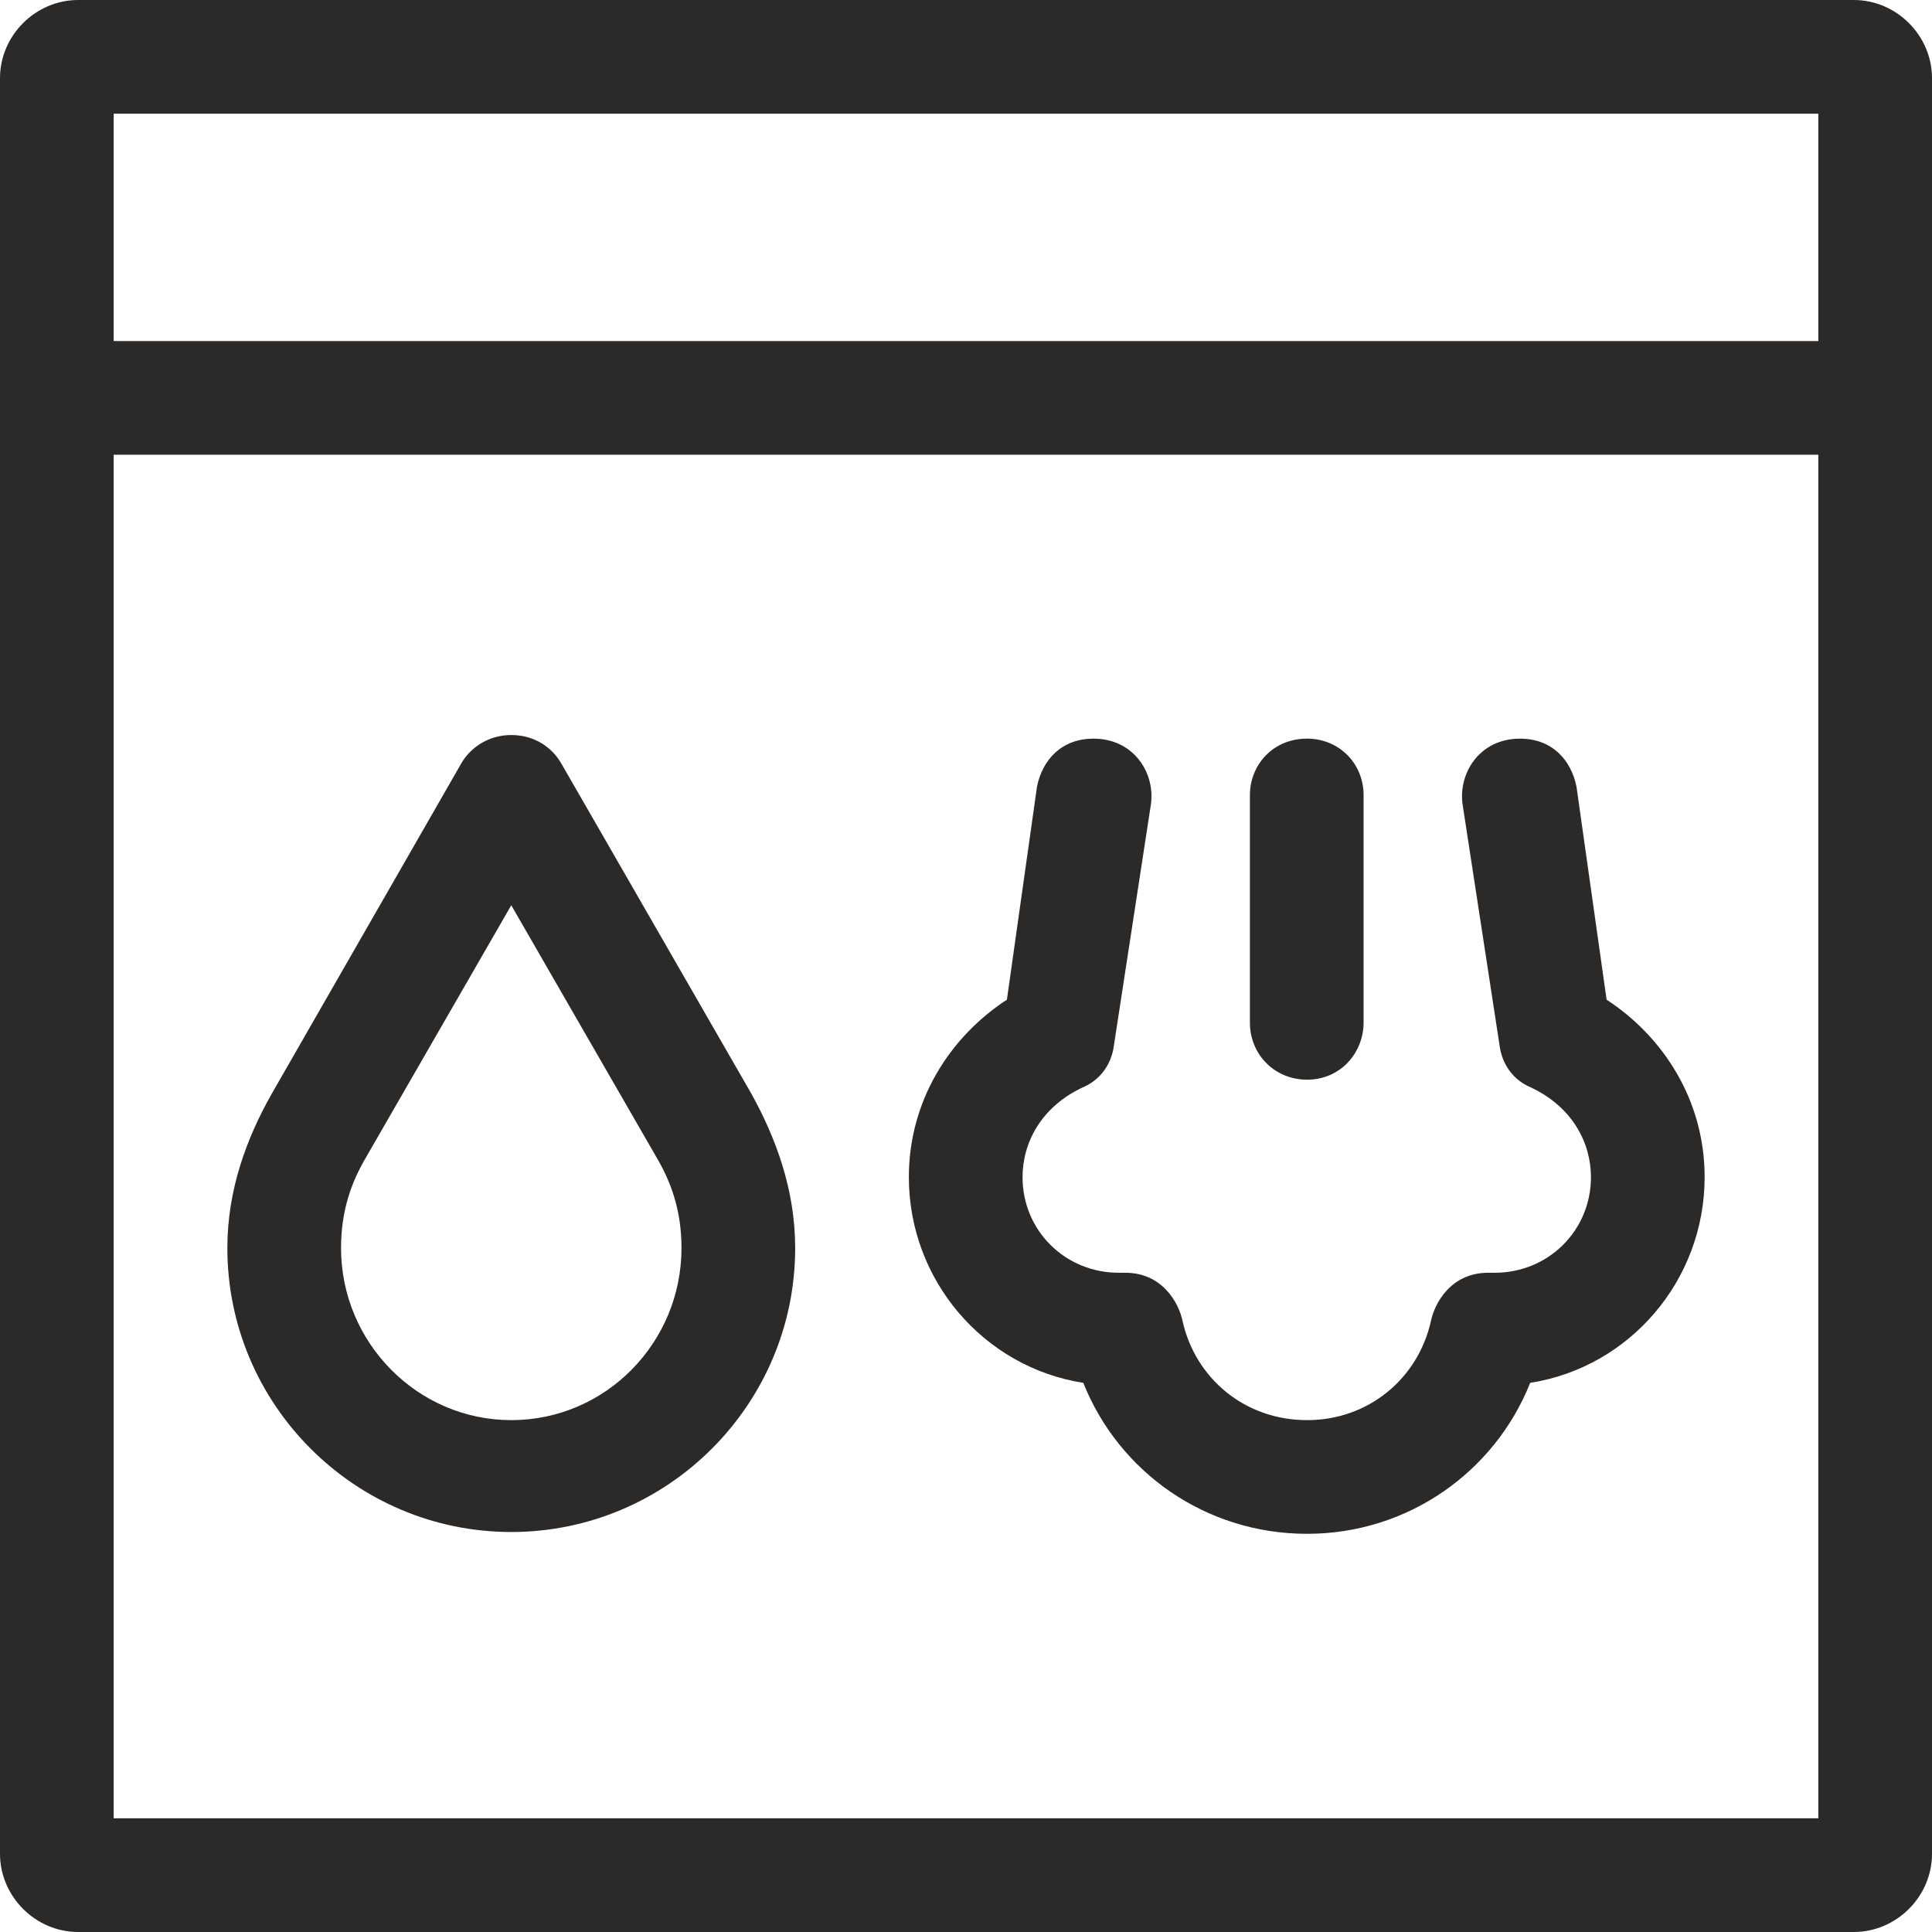
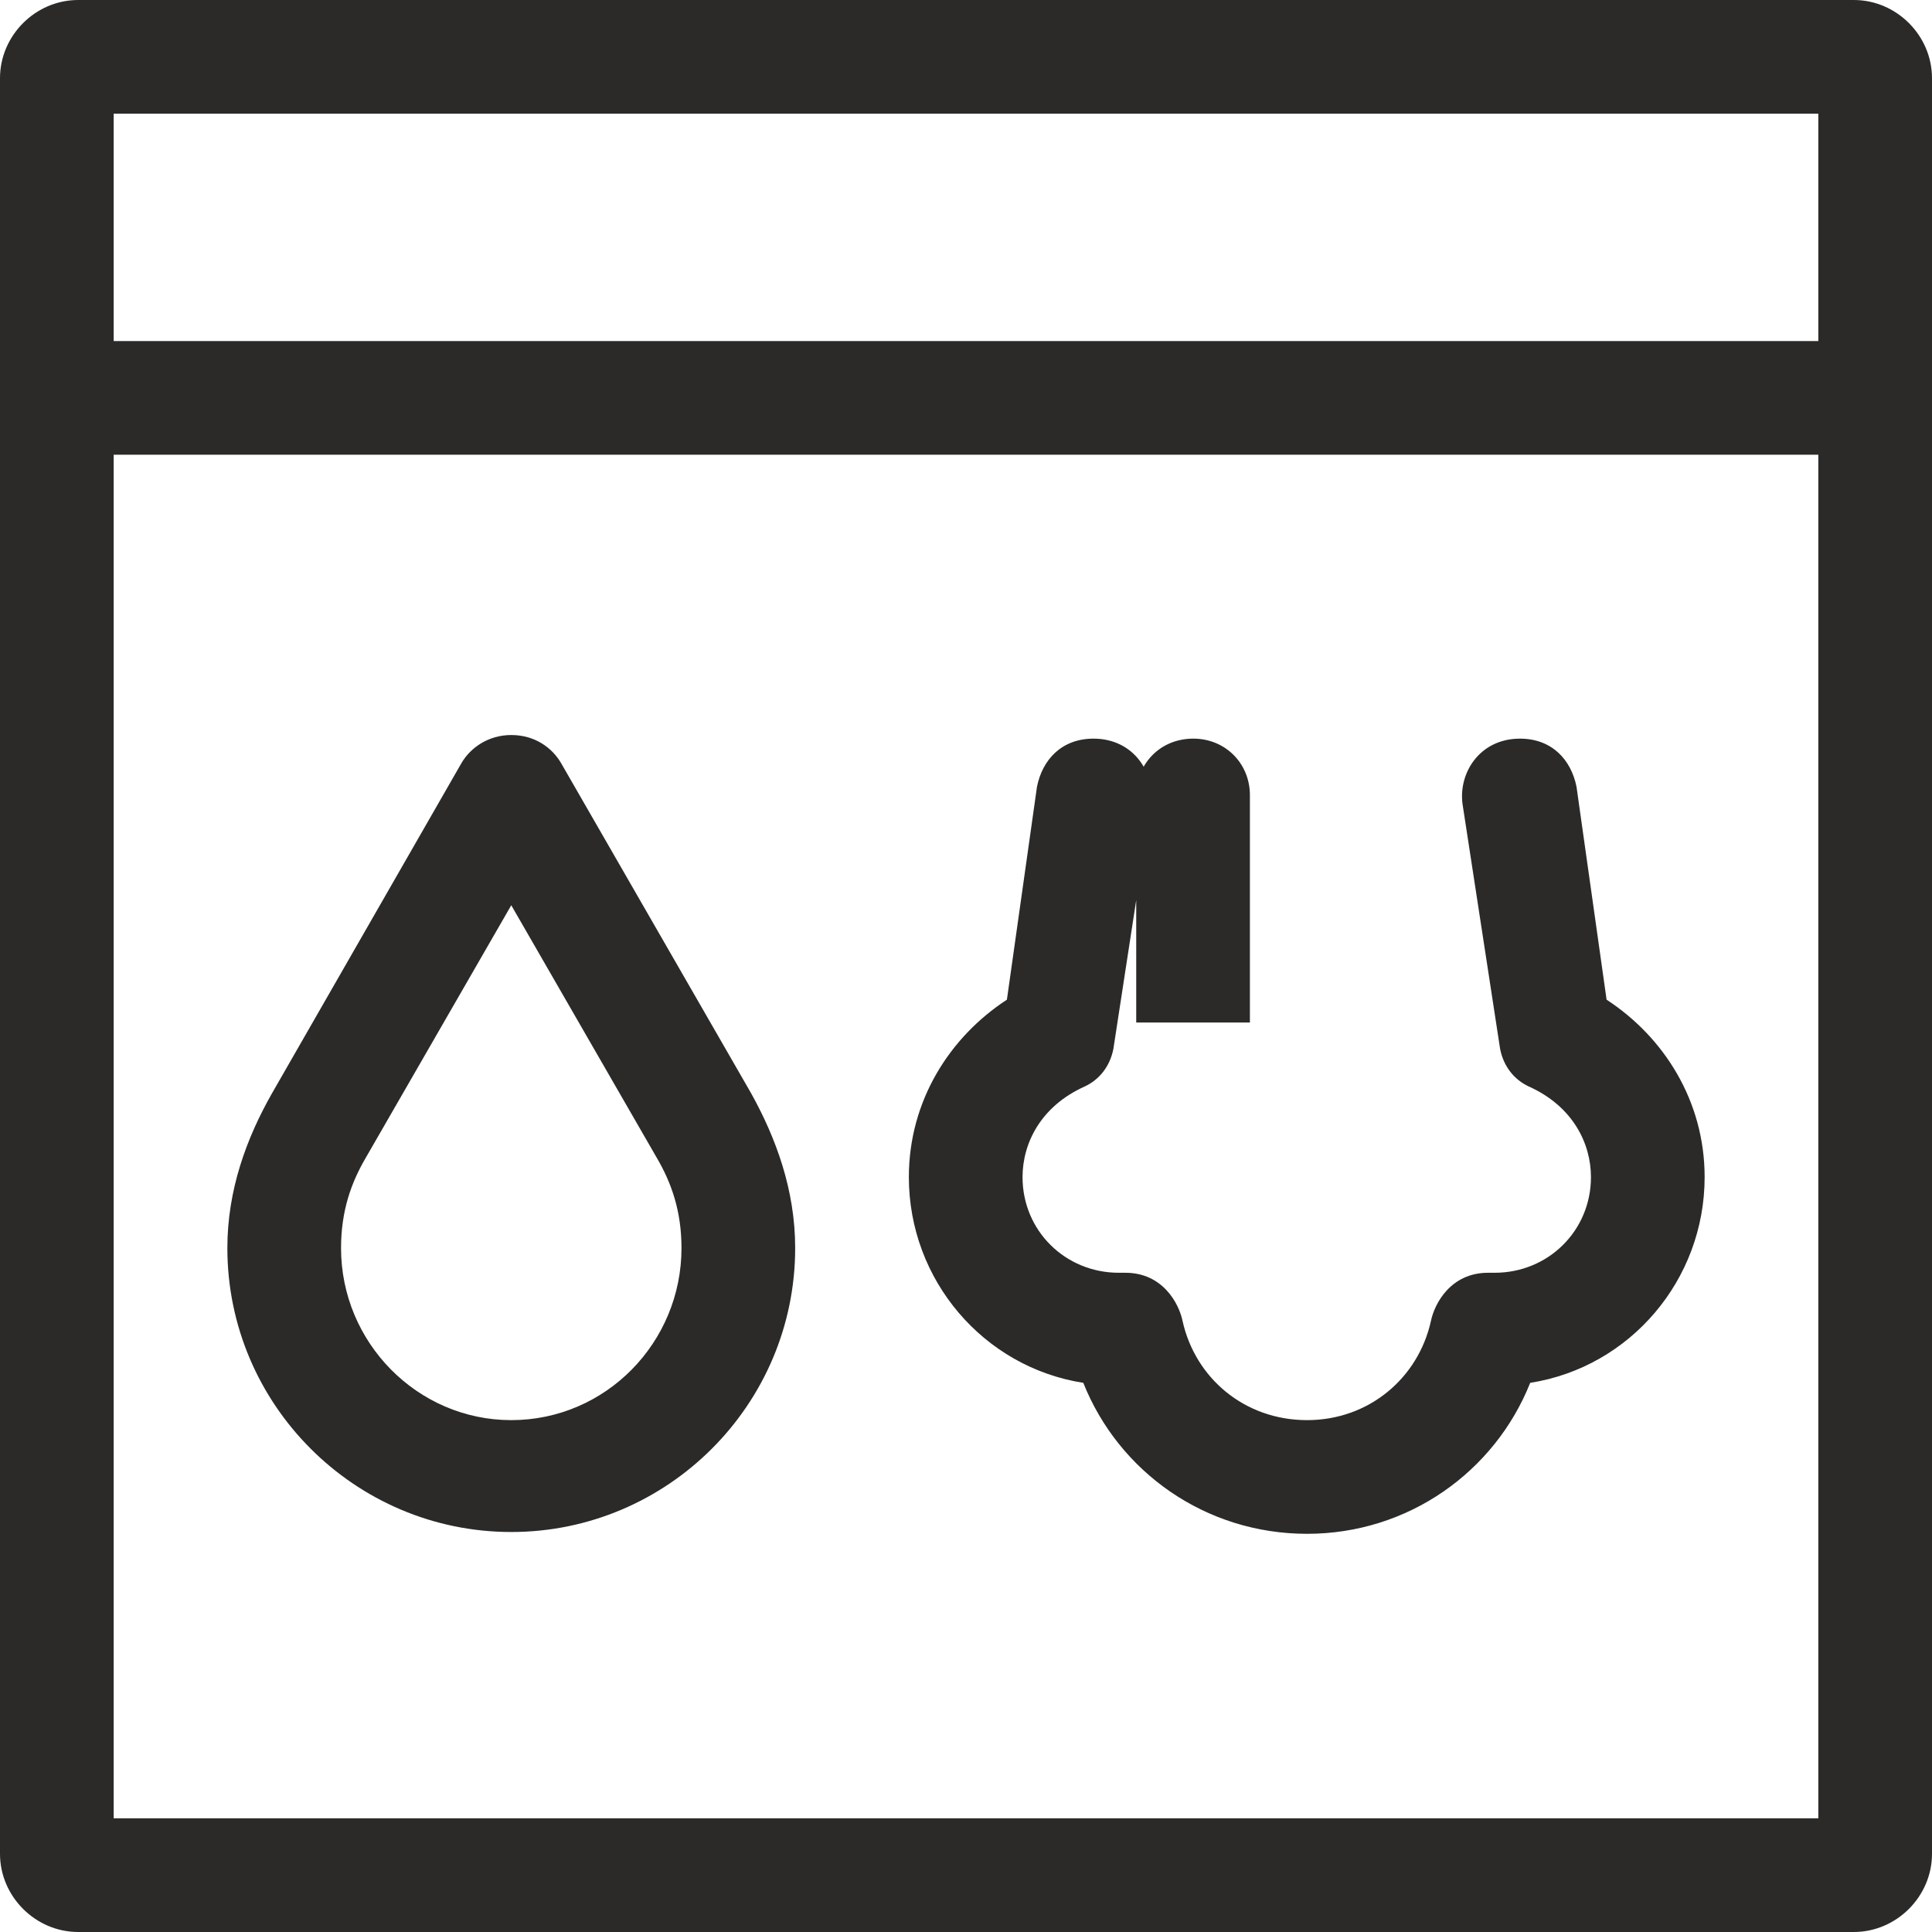
<svg xmlns="http://www.w3.org/2000/svg" xml:space="preserve" width="32px" height="32px" version="1.1" style="shape-rendering:geometricPrecision; text-rendering:geometricPrecision; image-rendering:optimizeQuality; fill-rule:evenodd; clip-rule:evenodd" viewBox="0 0 32.12 32.12">
  <defs>
    <style type="text/css">
   
    .fil0 {fill:#2B2A29;fill-rule:nonzero}
   
  </style>
  </defs>
  <g id="Ebene_x0020_1">
-     <path class="fil0" d="M1.3 0c-0.71,0 -1.3,0.59 -1.3,1.3l0 29.52c0,0.71 0.59,1.3 1.3,1.3l29.52 0c0.71,0 1.3,-0.59 1.3,-1.3l0 -29.52c0,-0.71 -0.59,-1.3 -1.3,-1.3l-29.52 0zm0.59 7.56l28.34 0 0 22.67 -28.34 0 0 -22.67zm0 -5.67l28.34 0 0 3.78 -28.34 0 0 -3.78zm9.03 17.36c0.24,0.41 0.41,0.88 0.41,1.5 0,1.57 -1.26,2.86 -2.83,2.86 -1.56,0 -2.83,-1.29 -2.83,-2.86 0,-0.62 0.17,-1.09 0.41,-1.5l2.42 -4.2 2.42 4.2zm-6.4 -1.07c-0.42,0.74 -0.74,1.6 -0.74,2.57 0,2.6 2.12,4.72 4.72,4.72 2.6,0 4.72,-2.12 4.72,-4.72 0,-0.97 -0.32,-1.83 -0.73,-2.57l-3.16 -5.49c-0.15,-0.26 -0.44,-0.47 -0.83,-0.47 -0.38,0 -0.68,0.21 -0.83,0.47l-3.15 5.49zm17.21 7.32c1.68,0 3.12,-1.03 3.71,-2.51 1.66,-0.26 2.9,-1.71 2.9,-3.42 0,-1.27 -0.68,-2.33 -1.63,-2.95l-0.5 -3.54c-0.09,-0.45 -0.41,-0.8 -0.94,-0.8 -0.68,0 -1.04,0.59 -0.95,1.12l0.62 4.04c0.06,0.3 0.24,0.51 0.47,0.62 0.74,0.33 1.04,0.95 1.04,1.51 0,0.89 -0.71,1.59 -1.6,1.59l-0.11 0c-0.62,0 -0.89,0.51 -0.95,0.8 -0.21,0.95 -1.03,1.65 -2.06,1.65 -1.04,0 -1.86,-0.7 -2.07,-1.65 -0.06,-0.29 -0.33,-0.8 -0.95,-0.8l-0.11 0c-0.89,0 -1.6,-0.7 -1.6,-1.59 0,-0.56 0.3,-1.18 1.04,-1.51 0.23,-0.11 0.41,-0.32 0.47,-0.62l0.62 -4.04c0.09,-0.53 -0.27,-1.12 -0.95,-1.12 -0.53,0 -0.85,0.35 -0.94,0.8l-0.5 3.54c-0.95,0.62 -1.63,1.68 -1.63,2.95 0,1.71 1.24,3.16 2.9,3.42 0.59,1.48 2.03,2.51 3.72,2.51zm-0.95 -8.5c0,0.53 0.41,0.95 0.95,0.95 0.56,0 0.94,-0.45 0.94,-0.95l0 -3.78c0,-0.53 -0.41,-0.94 -0.94,-0.94 -0.57,0 -0.95,0.44 -0.95,0.94l0 3.78z" />
+     <path class="fil0" d="M1.3 0c-0.71,0 -1.3,0.59 -1.3,1.3l0 29.52c0,0.71 0.59,1.3 1.3,1.3l29.52 0c0.71,0 1.3,-0.59 1.3,-1.3l0 -29.52c0,-0.71 -0.59,-1.3 -1.3,-1.3l-29.52 0zm0.59 7.56l28.34 0 0 22.67 -28.34 0 0 -22.67zm0 -5.67l28.34 0 0 3.78 -28.34 0 0 -3.78zm9.03 17.36c0.24,0.41 0.41,0.88 0.41,1.5 0,1.57 -1.26,2.86 -2.83,2.86 -1.56,0 -2.83,-1.29 -2.83,-2.86 0,-0.62 0.17,-1.09 0.41,-1.5l2.42 -4.2 2.42 4.2zm-6.4 -1.07c-0.42,0.74 -0.74,1.6 -0.74,2.57 0,2.6 2.12,4.72 4.72,4.72 2.6,0 4.72,-2.12 4.72,-4.72 0,-0.97 -0.32,-1.83 -0.73,-2.57l-3.16 -5.49c-0.15,-0.26 -0.44,-0.47 -0.83,-0.47 -0.38,0 -0.68,0.21 -0.83,0.47l-3.15 5.49zm17.21 7.32c1.68,0 3.12,-1.03 3.71,-2.51 1.66,-0.26 2.9,-1.71 2.9,-3.42 0,-1.27 -0.68,-2.33 -1.63,-2.95l-0.5 -3.54c-0.09,-0.45 -0.41,-0.8 -0.94,-0.8 -0.68,0 -1.04,0.59 -0.95,1.12l0.62 4.04c0.06,0.3 0.24,0.51 0.47,0.62 0.74,0.33 1.04,0.95 1.04,1.51 0,0.89 -0.71,1.59 -1.6,1.59l-0.11 0c-0.62,0 -0.89,0.51 -0.95,0.8 -0.21,0.95 -1.03,1.65 -2.06,1.65 -1.04,0 -1.86,-0.7 -2.07,-1.65 -0.06,-0.29 -0.33,-0.8 -0.95,-0.8l-0.11 0c-0.89,0 -1.6,-0.7 -1.6,-1.59 0,-0.56 0.3,-1.18 1.04,-1.51 0.23,-0.11 0.41,-0.32 0.47,-0.62l0.62 -4.04c0.09,-0.53 -0.27,-1.12 -0.95,-1.12 -0.53,0 -0.85,0.35 -0.94,0.8l-0.5 3.54c-0.95,0.62 -1.63,1.68 -1.63,2.95 0,1.71 1.24,3.16 2.9,3.42 0.59,1.48 2.03,2.51 3.72,2.51zm-0.95 -8.5l0 -3.78c0,-0.53 -0.41,-0.94 -0.94,-0.94 -0.57,0 -0.95,0.44 -0.95,0.94l0 3.78z" />
  </g>
</svg>